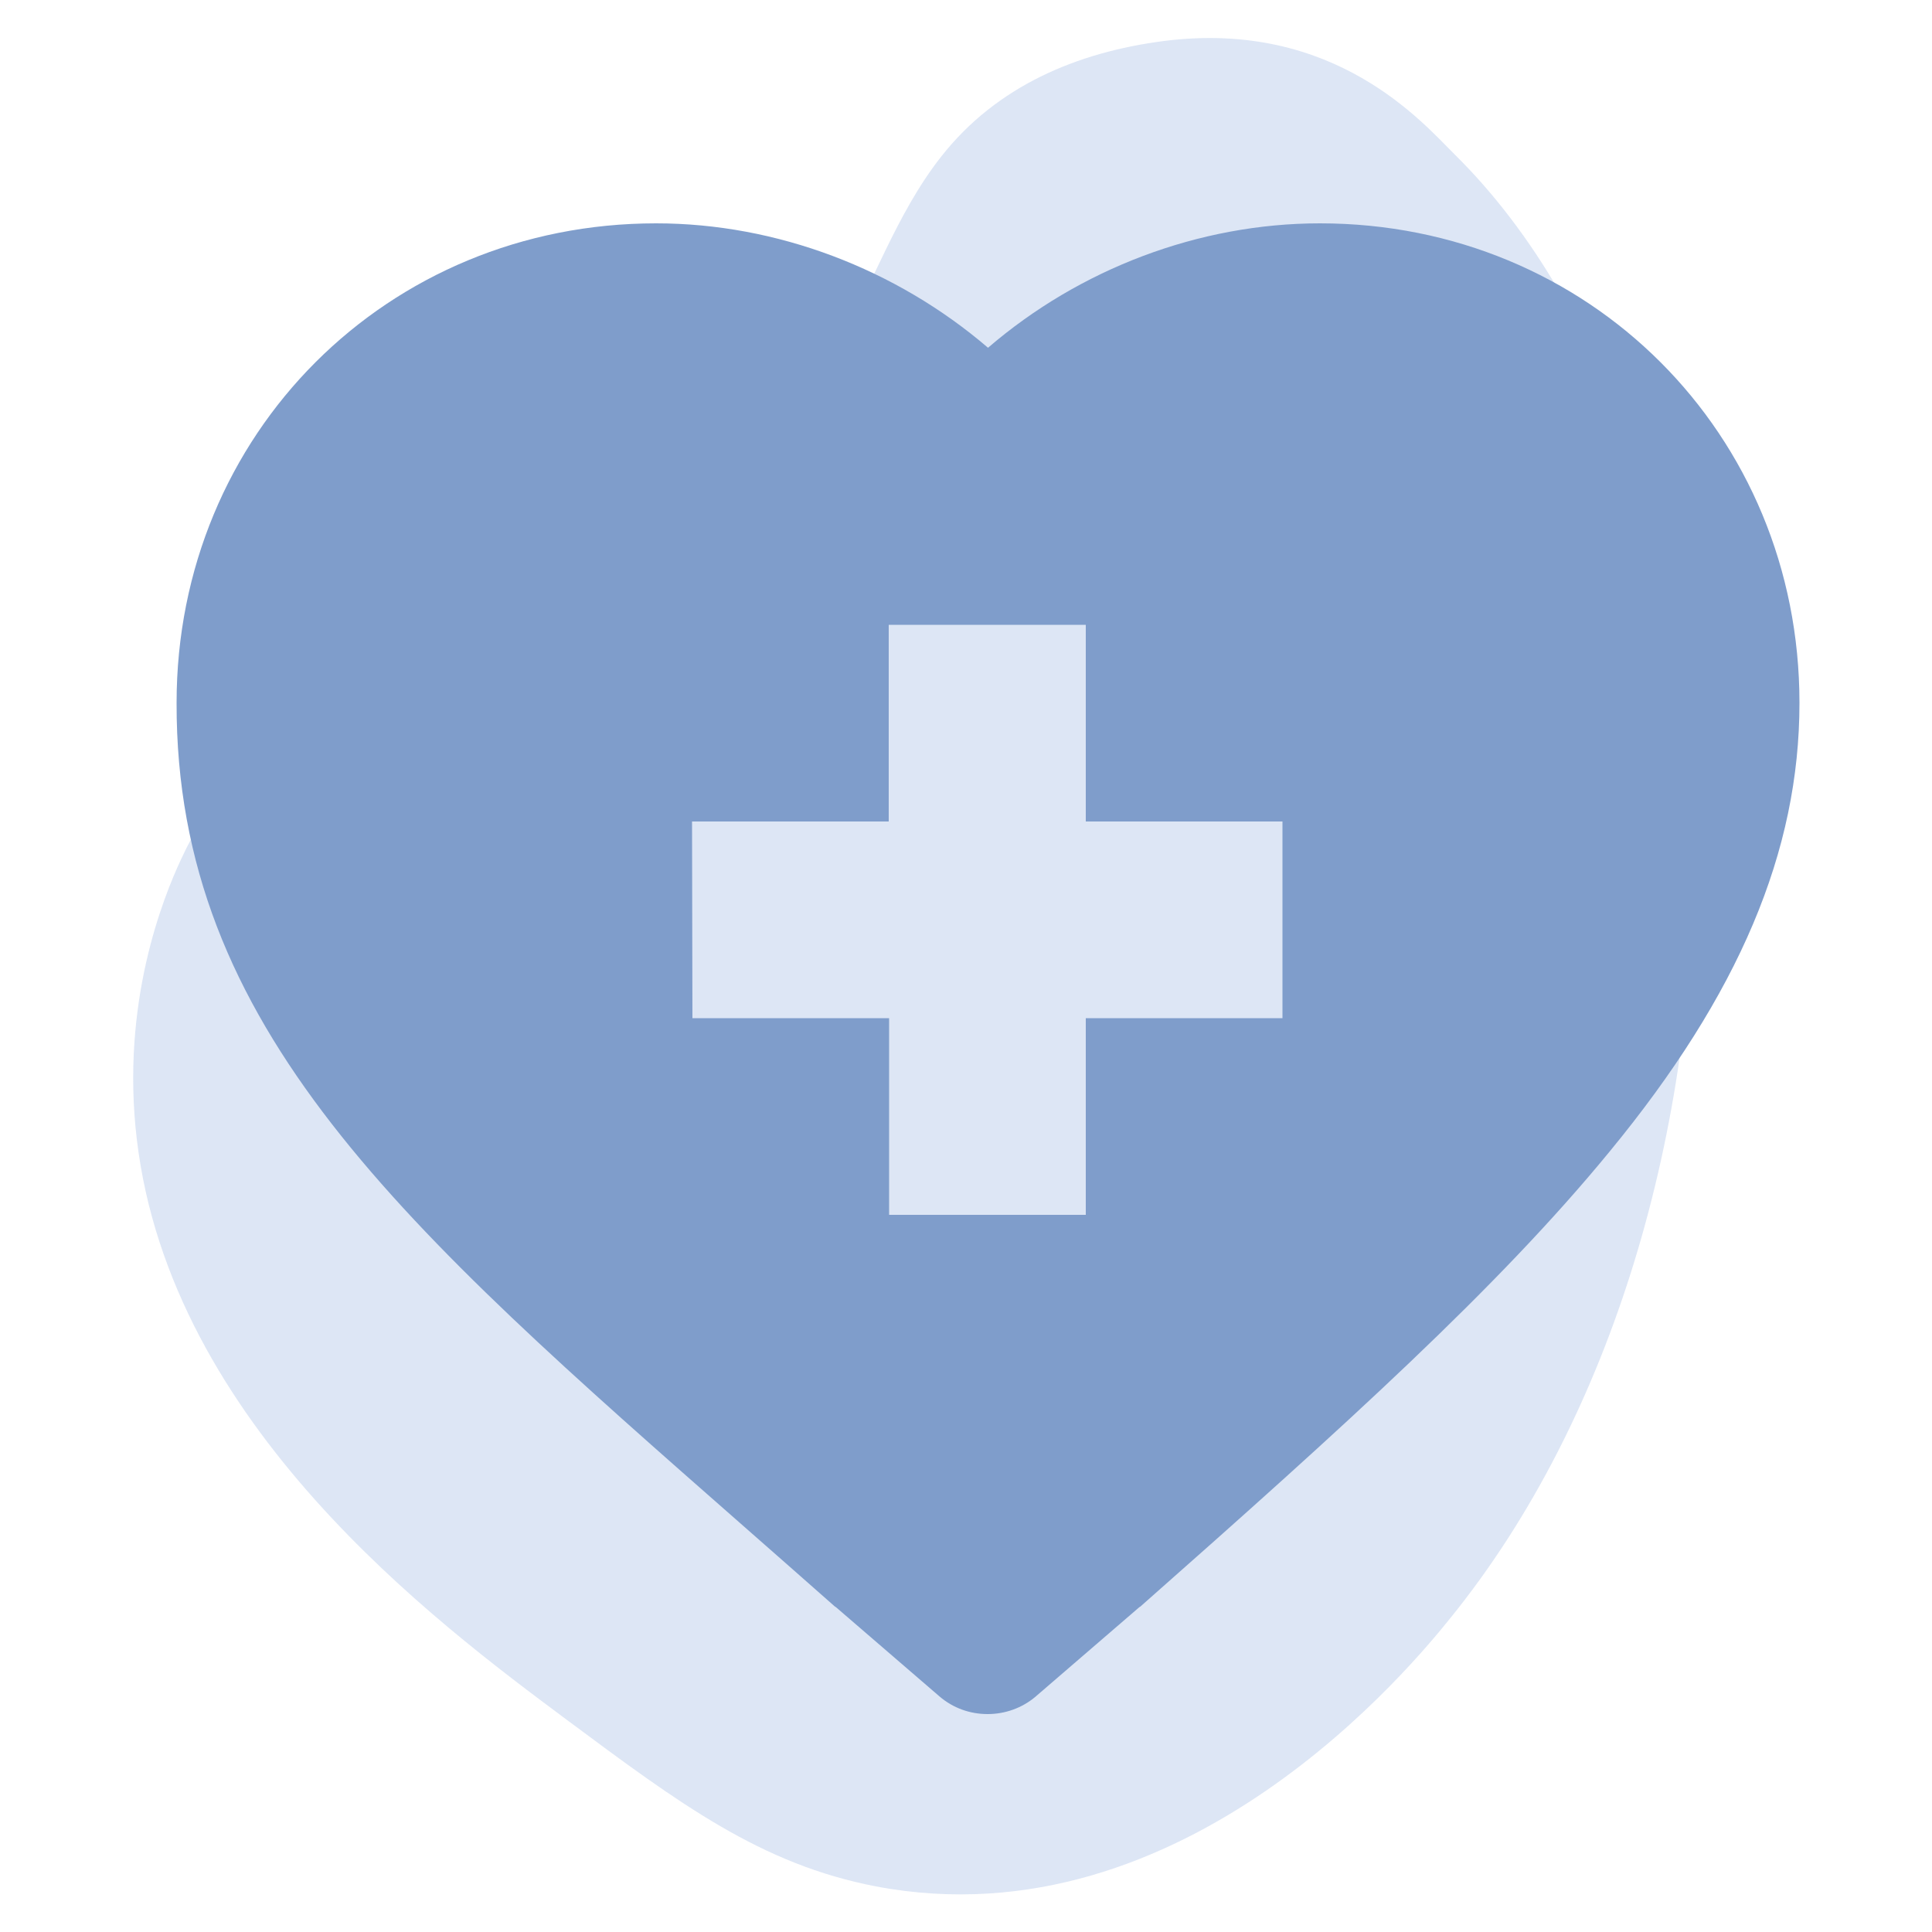
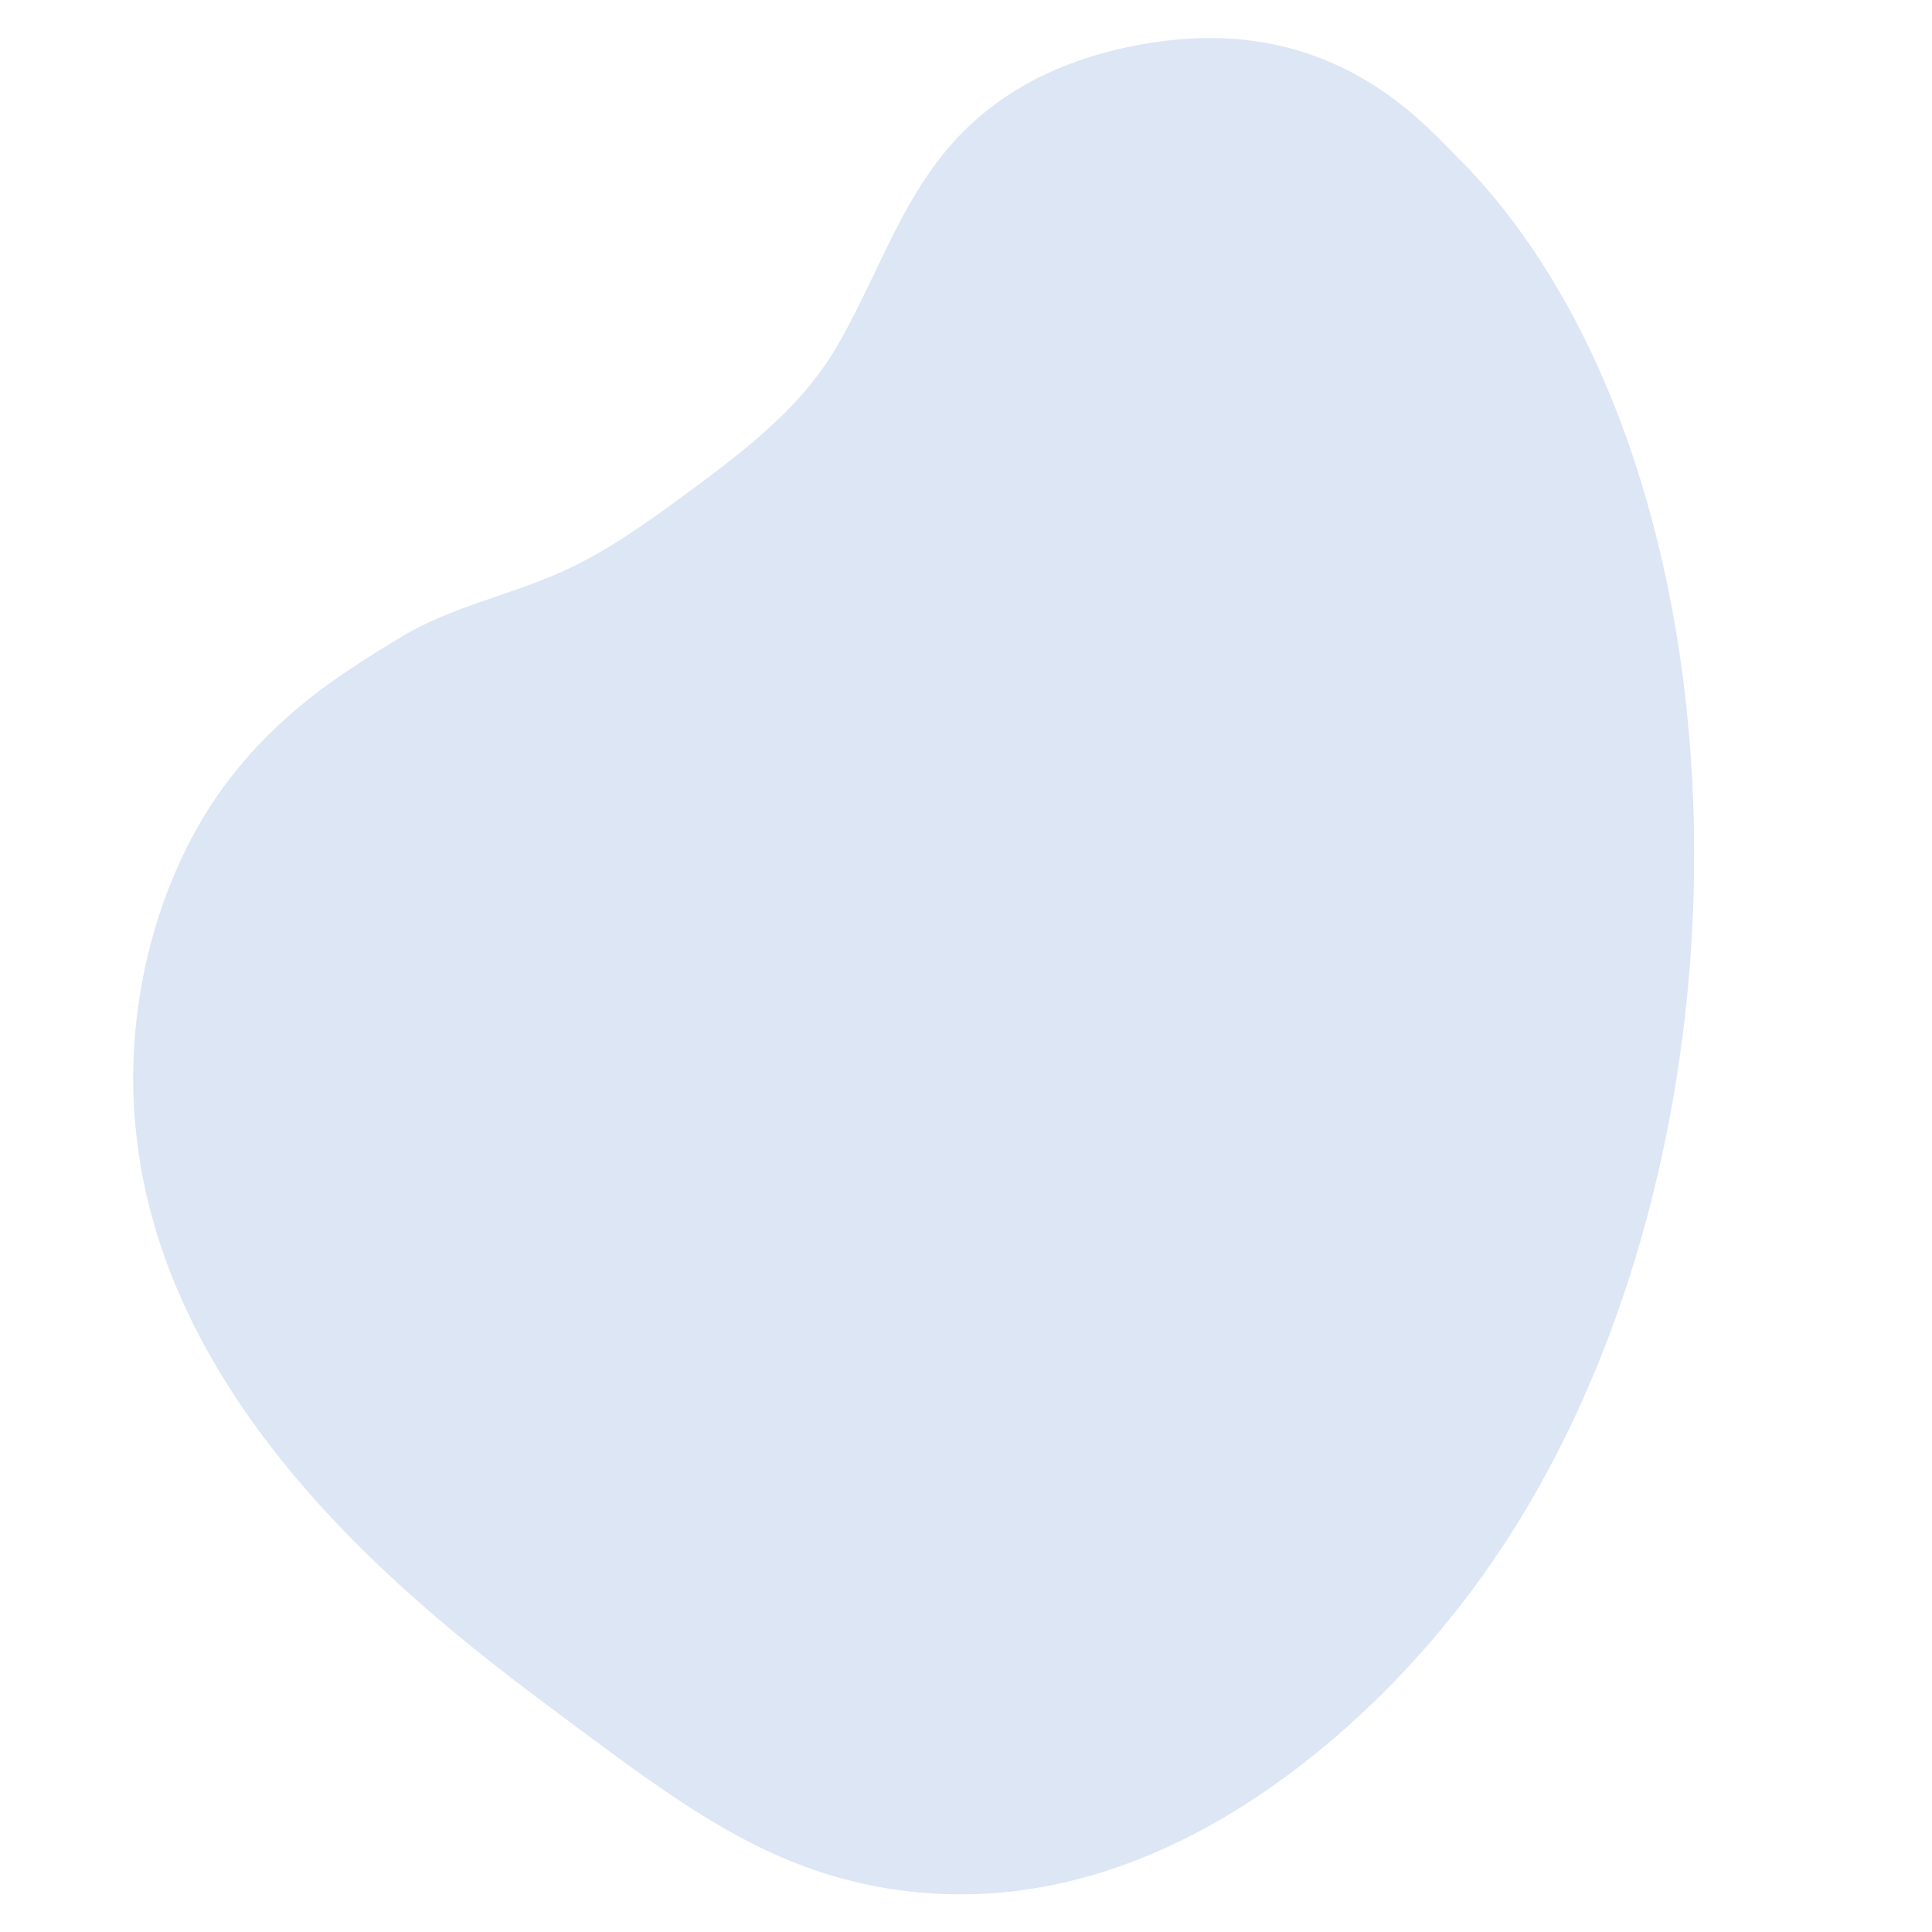
<svg xmlns="http://www.w3.org/2000/svg" id="Layer_1" x="0px" y="0px" viewBox="0 0 500 500" style="enable-background:new 0 0 500 500;" xml:space="preserve">
  <style type="text/css">	.st0{opacity:0.6;fill:#C7D6EE;}	.st1{fill:#7F9DCB;}	.st2{fill:#D1E7EC;}	.st3{fill:#322B46;}	.st4{opacity:0.7;fill:#D8E2F3;}	.st5{opacity:0.7;fill:#C6D1E7;}	.st6{fill-rule:evenodd;clip-rule:evenodd;fill:#90CBD7;}	.st7{fill:#9282A6;}	.st8{fill:#90CBD7;}</style>
  <path class="st0" d="M376.4,39.9c-8.1-8-30.9-34.9-75.1-29.3c-22.6,2.9-43.4,11.7-57.7,29.9c-11.9,15.1-17.7,33.5-27.4,49.8 c-9.5,16-24.9,27.4-39.6,38.2c-10.5,7.7-21,15.2-33.1,20.3c-12.9,5.5-27.6,8.7-39.6,16c-17.8,10.8-42.2,25.6-57.1,57.7 c-4.5,9.7-15.6,36.9-11.4,72.3c8.7,73.9,77.2,124.9,111.3,150.3c29.3,21.8,50.3,37.4,80,43.1c80.1,15.2,139.4-58,148.7-69.5 C460.7,313.3,457.9,120.3,376.4,39.9z" />
  <g id="XMLID_481_">
-     <path id="XMLID_482_" class="st1" d="M192.7,395.2c7.6,6.7,15.4,13.5,23.4,20.6c0.1,0,0.1,0.1,0.2,0.1l26.8,23.1  c3.6,3.1,8,4.6,12.5,4.6c4.4,0,8.9-1.5,12.5-4.6l26.8-23.1c0.1,0,0.1-0.1,0.2-0.1c53-46.8,92.7-82.7,121.4-117.7  c33.6-40.8,49.2-77.8,49.2-116.2c0-69.6-54.5-124.1-124.1-124.1c-31.3,0-62.2,11.8-85.9,32.2c-23.8-20.4-54.7-32.2-85.9-32.2  c-69.6,0-124.1,54.5-124.1,124.1C45.5,266,104.1,317.4,192.7,395.2z M179.1,212.6h50.9v-50.9H281v50.9h50.9v50.9H281v50.9h-50.9  v-50.9h-50.9L179.1,212.6L179.1,212.6z" />
-   </g>
+     </g>
</svg>